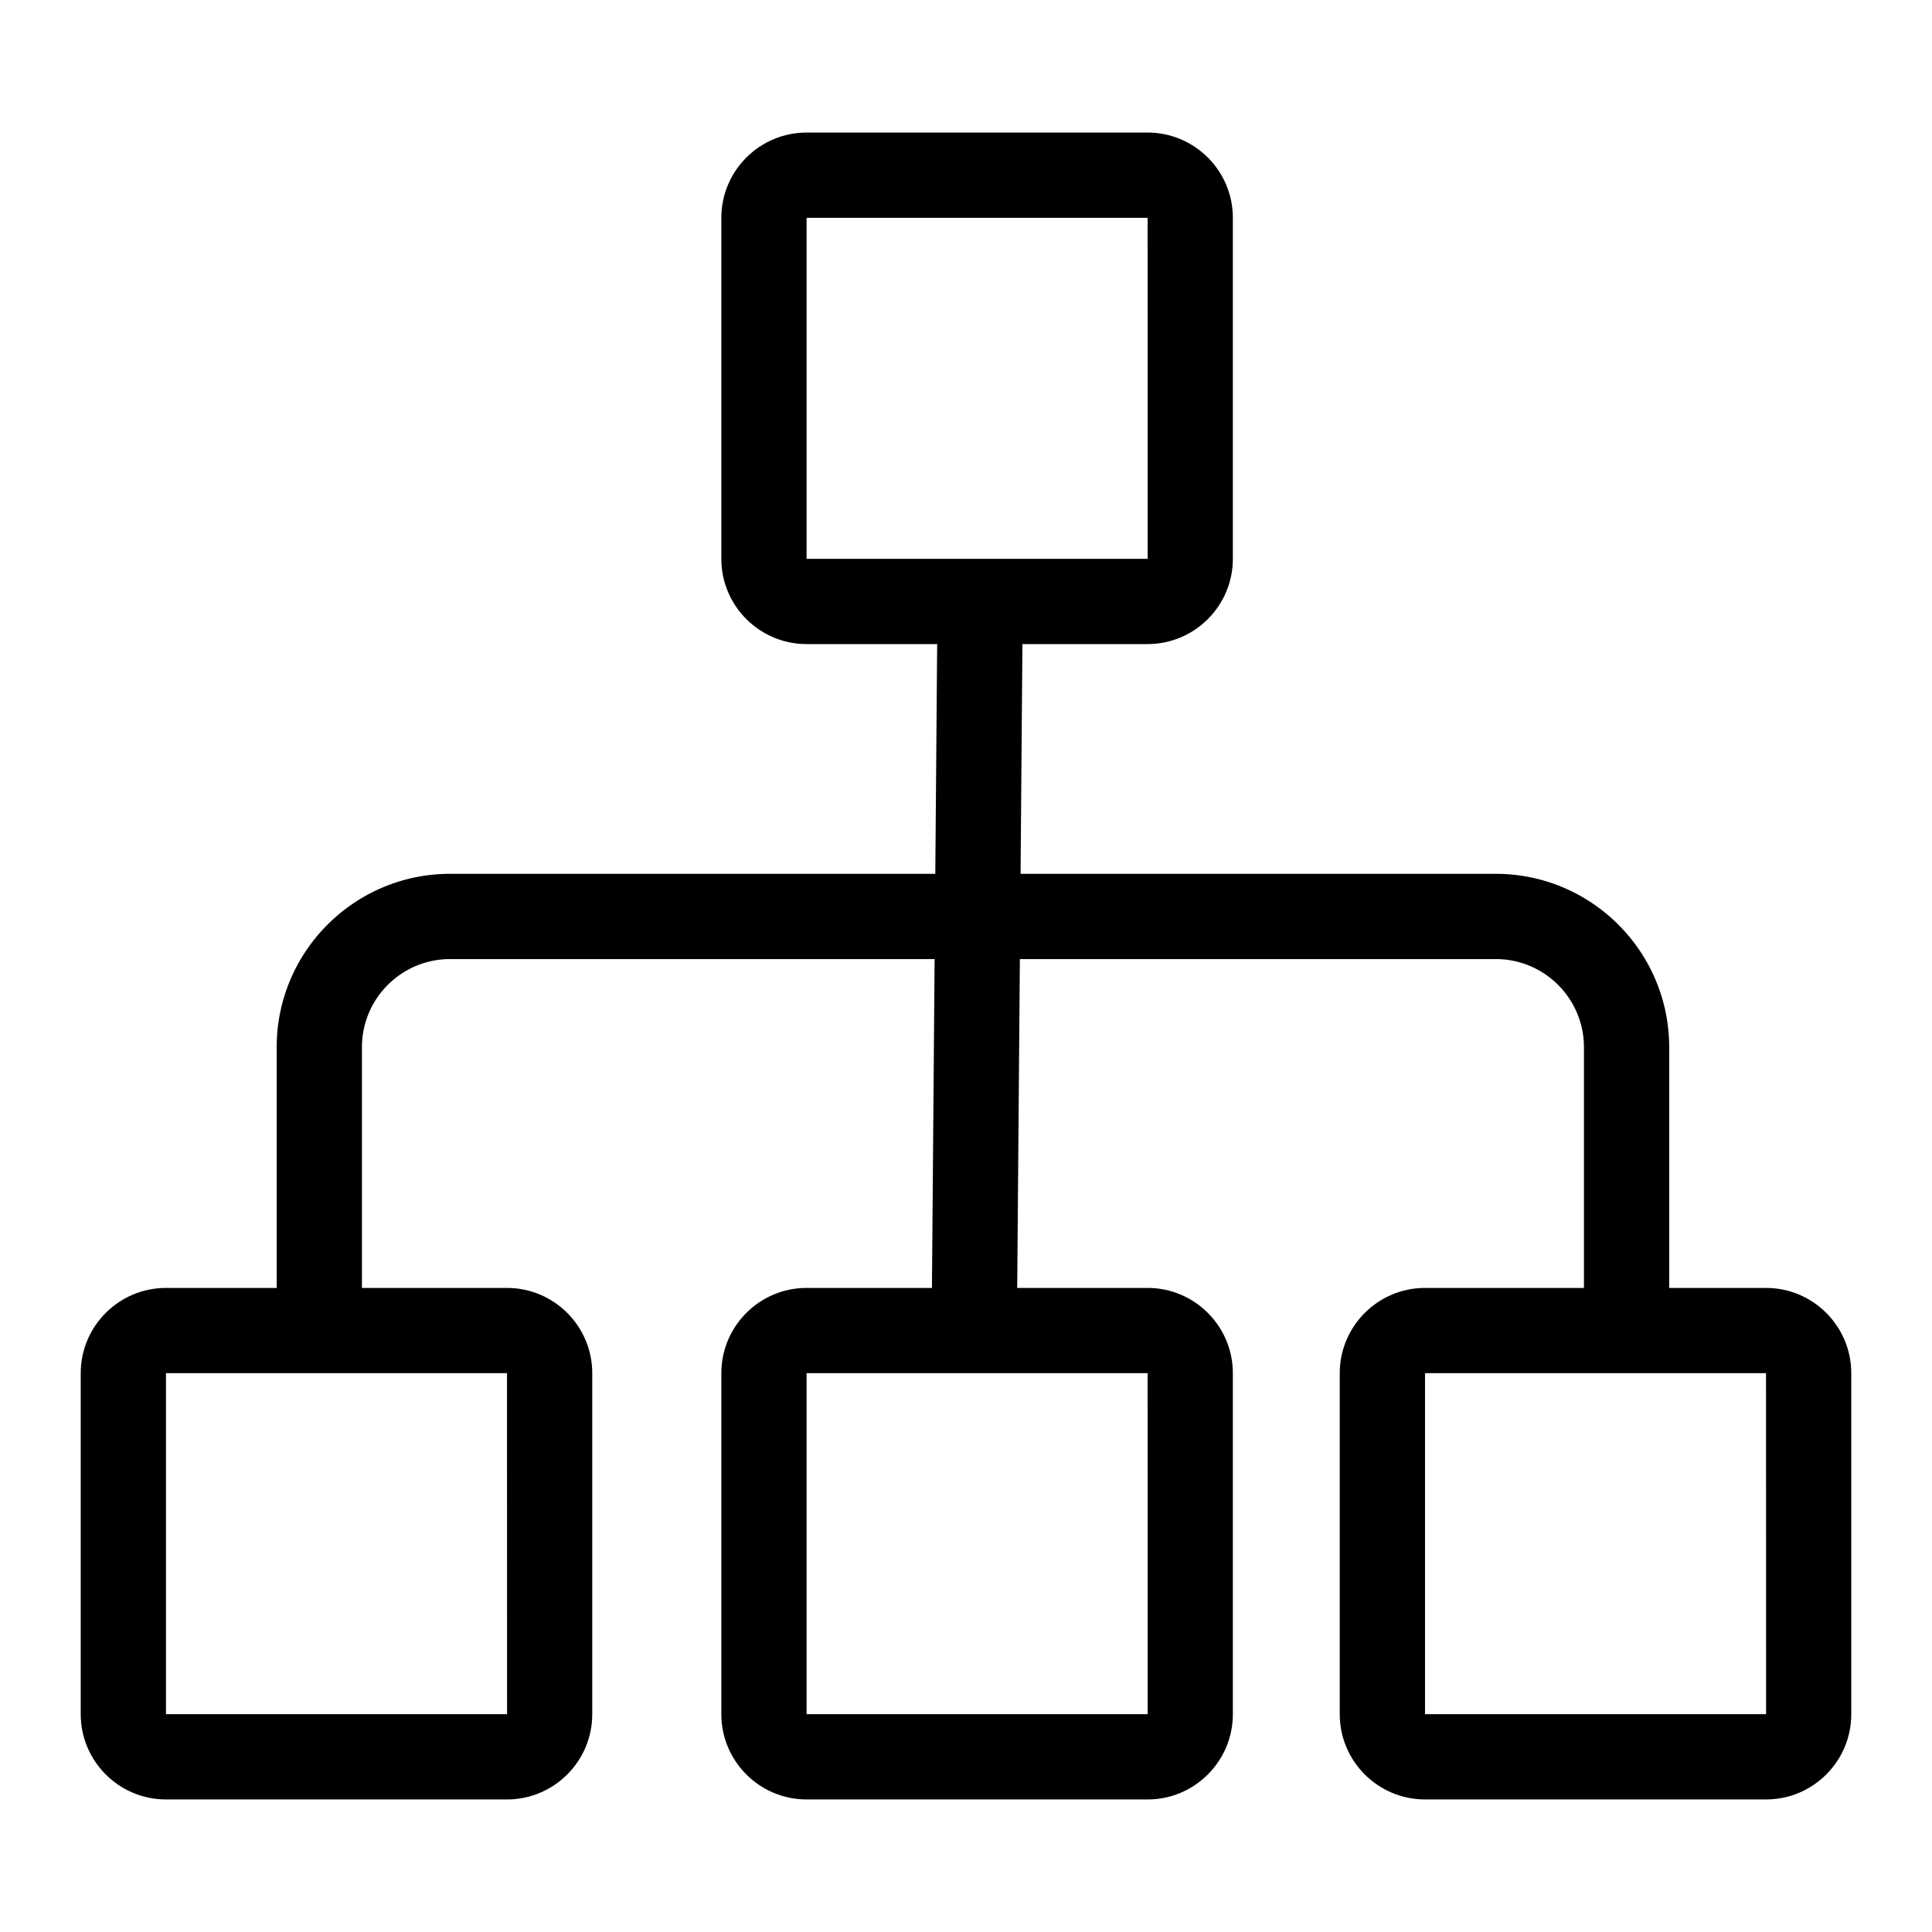
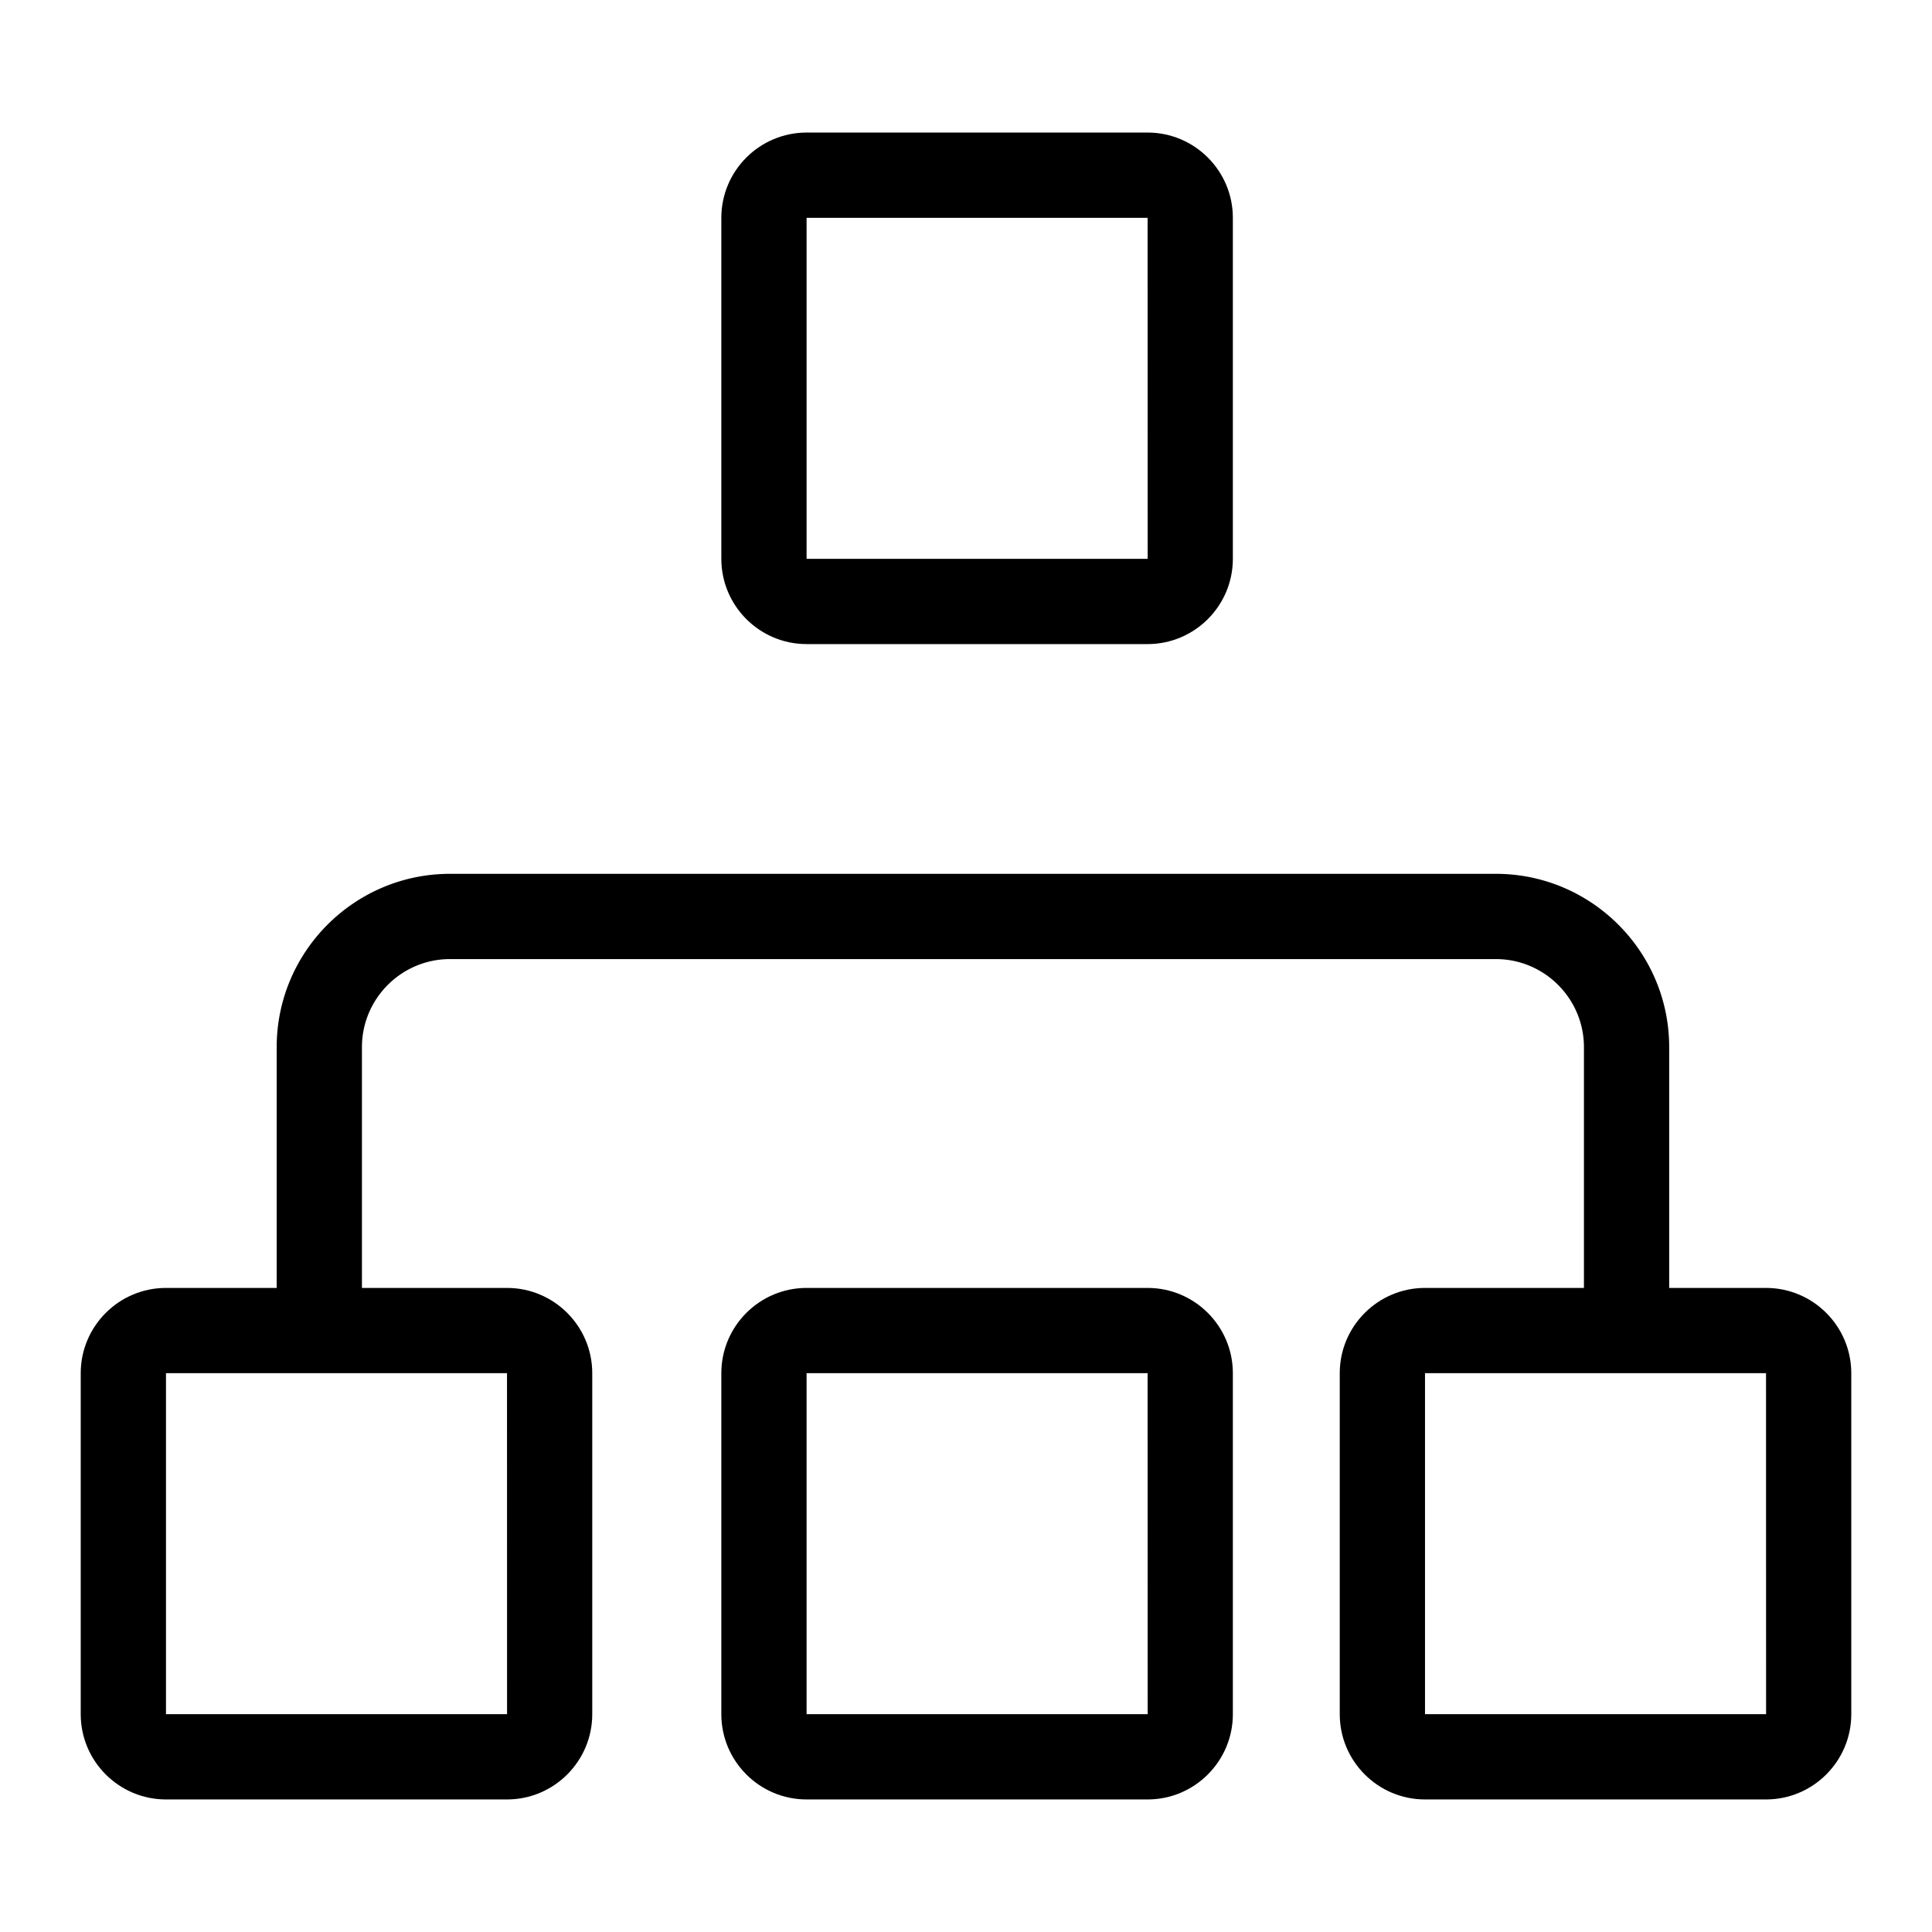
<svg xmlns="http://www.w3.org/2000/svg" t="1718094394631" class="icon" viewBox="0 0 1024 1024" version="1.1" p-id="15480" width="100" height="100">
  <path d="M608.256 341.377h-180.748c-24.916 0-45.187-20.271-45.187-45.187V115.446c0-24.916 20.271-45.187 45.187-45.187H608.256c24.912 0 45.183 20.271 45.183 45.187v180.744c0 24.92-20.271 45.187-45.183 45.187z m-180.748-225.931v180.744h180.781l-0.033-180.744h-180.748zM268.718 953.745H87.974c-24.916 0-45.187-20.267-45.187-45.183v-180.748c0-24.916 20.271-45.187 45.187-45.187h180.744c24.916 0 45.187 20.271 45.187 45.187v180.748c0.004 24.912-20.267 45.183-45.187 45.183z m-180.744-225.935v180.748h180.777l-0.029-180.748H87.974zM608.256 953.745h-180.748c-24.916 0-45.187-20.267-45.187-45.183v-180.748c0-24.916 20.271-45.187 45.187-45.187H608.256c24.912 0 45.183 20.271 45.183 45.187v180.748c0 24.912-20.271 45.183-45.183 45.183z m-180.748-225.935v180.748h180.781l-0.033-180.748h-180.748zM936.022 953.745h-180.744c-24.912 0-45.183-20.267-45.183-45.183v-180.748c0-24.916 20.271-45.187 45.183-45.187h180.744c24.92 0 45.191 20.271 45.191 45.187v180.748c0.004 24.912-20.271 45.183-45.191 45.183z m-180.74-225.935v180.748h180.777l-0.033-180.748h-180.744z" fill="#000000" p-id="15481" />
  <path d="M862.114 719.36a22.589 22.589 0 0 1-22.594-22.598v-141.738c0-25.747-20.943-46.69-46.694-46.69H238.531c-25.747 0-46.694 20.943-46.694 46.69v141.738a22.594 22.594 0 1 1-45.187 0v-141.738c0-50.663 41.218-91.877 91.881-91.877H792.822c50.663 0 91.881 41.218 91.881 91.877v141.738a22.589 22.589 0 0 1-22.589 22.598z" fill="#000000" p-id="15482" />
-   <path d="M496.755 336.712l45.187 0.369-2.945 363.237-45.187-0.365z" fill="#000000" p-id="15483" />
</svg>